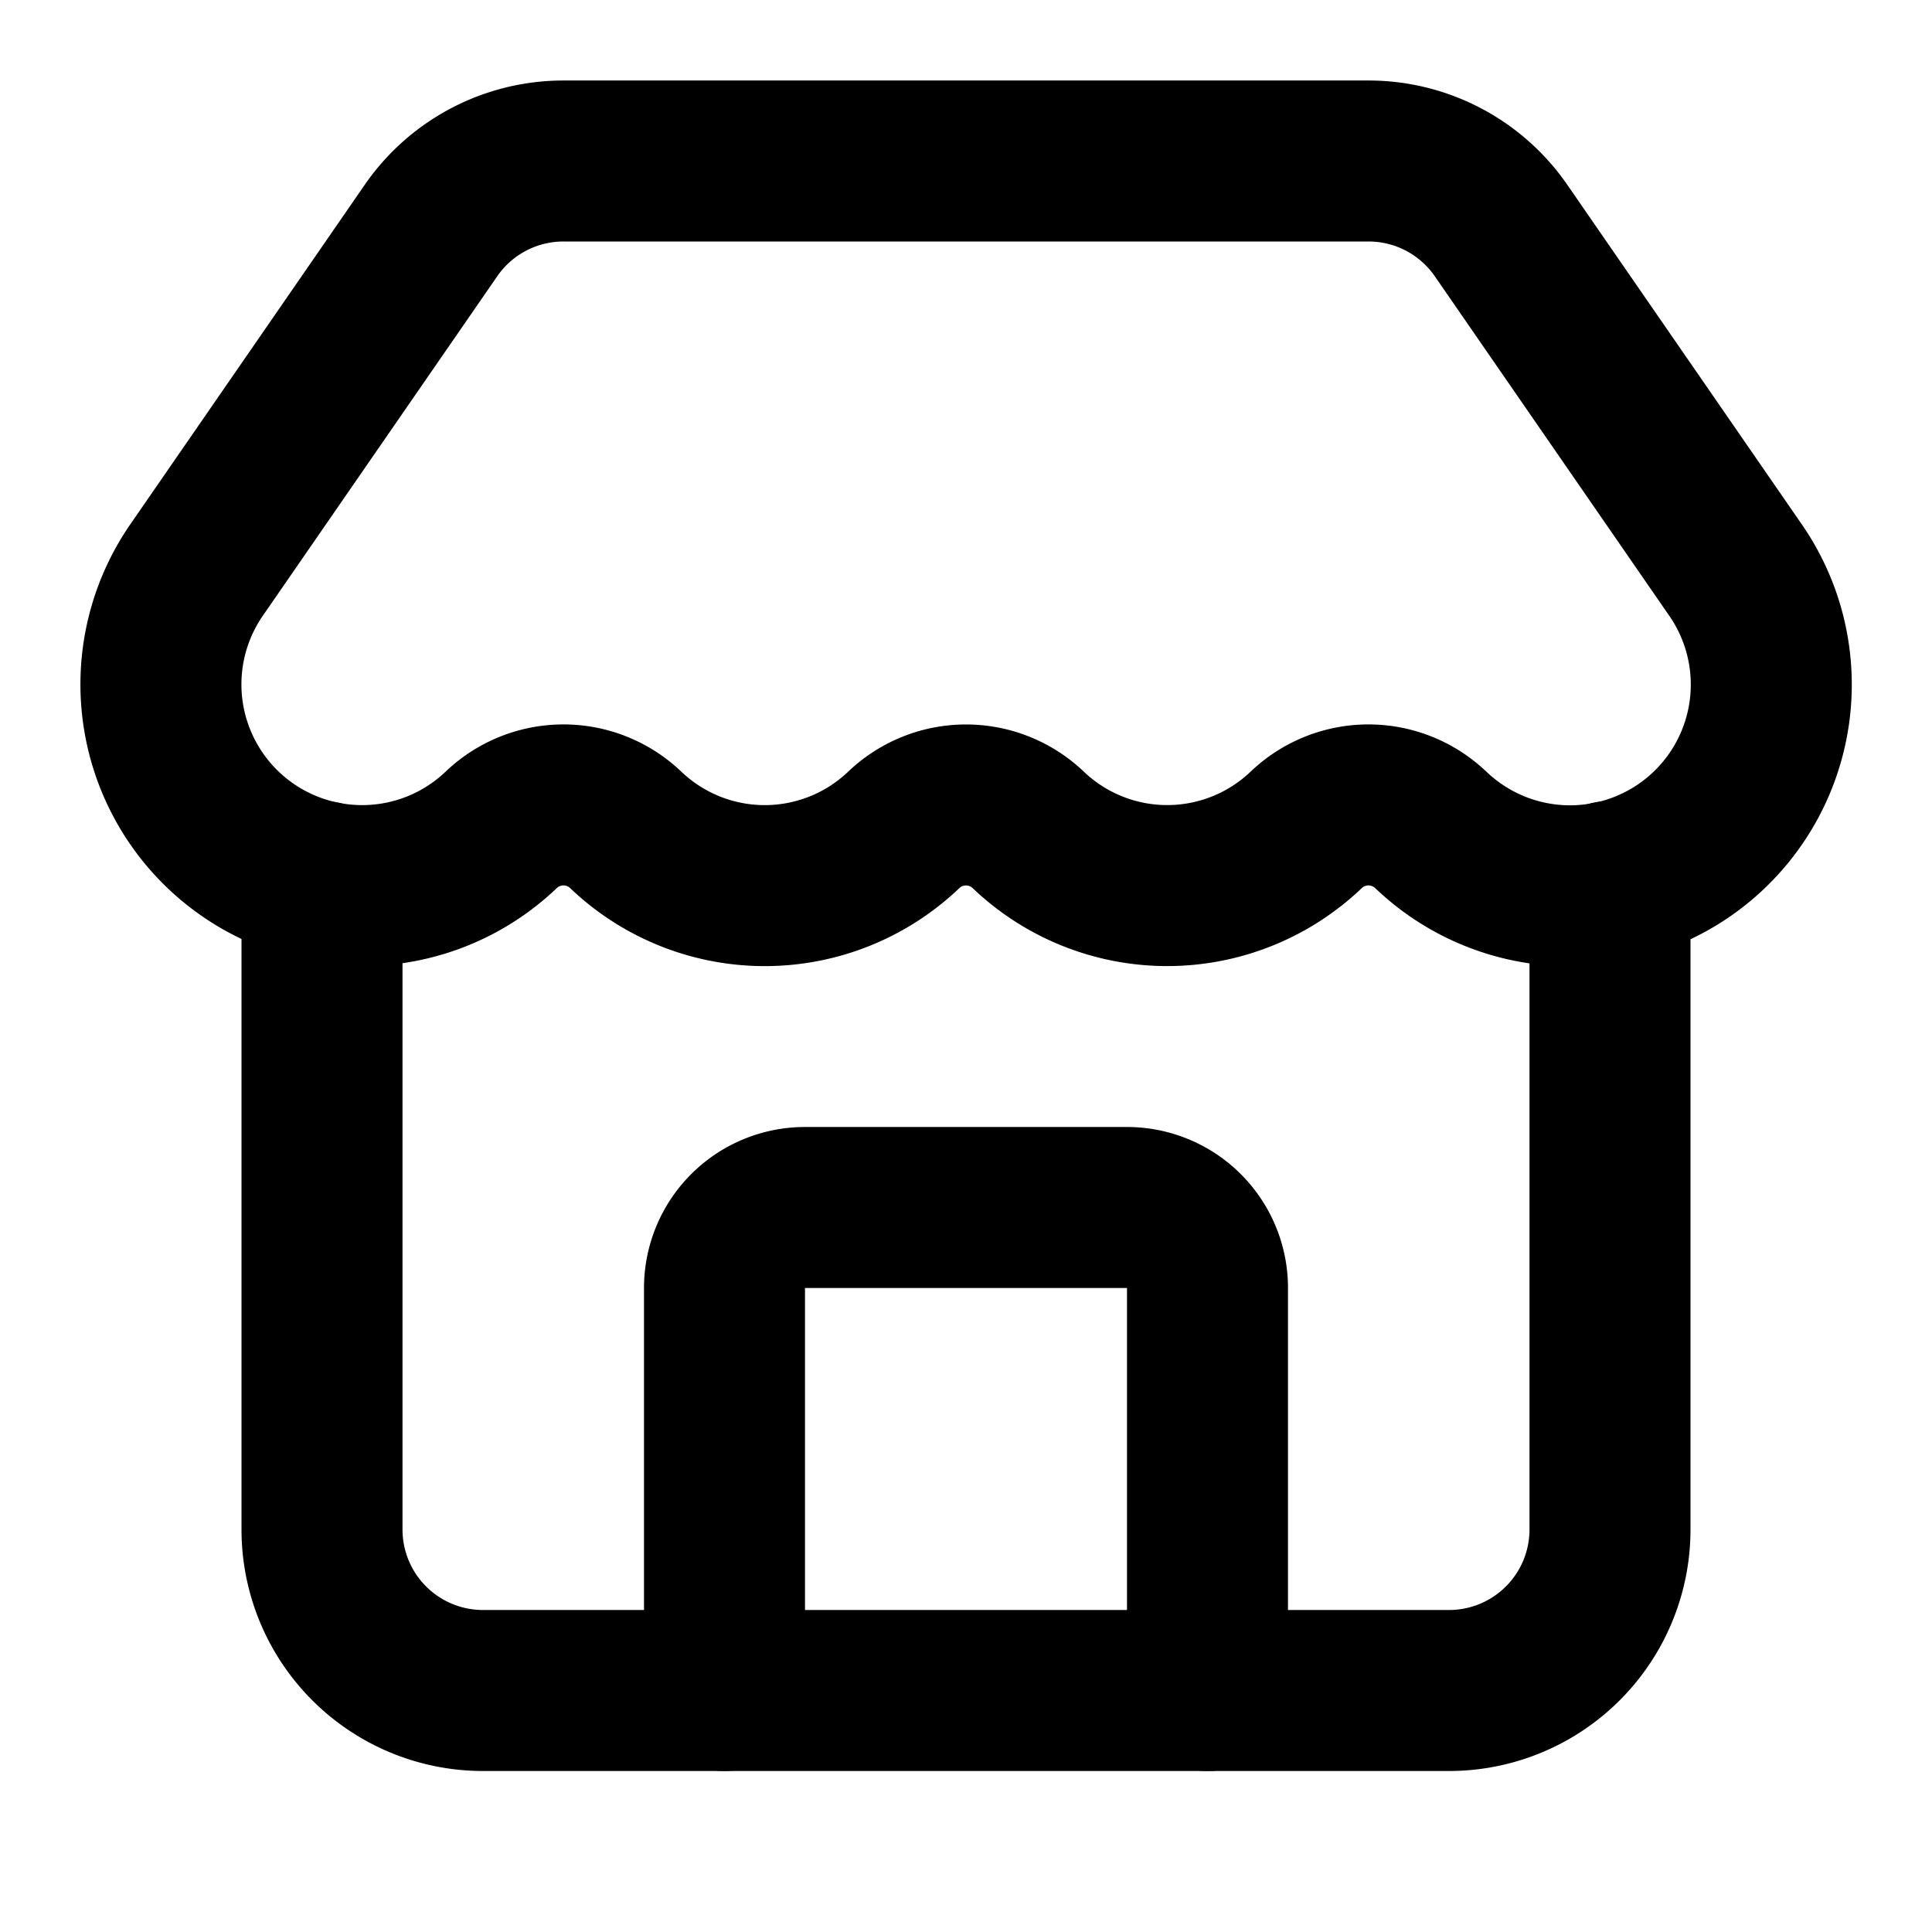
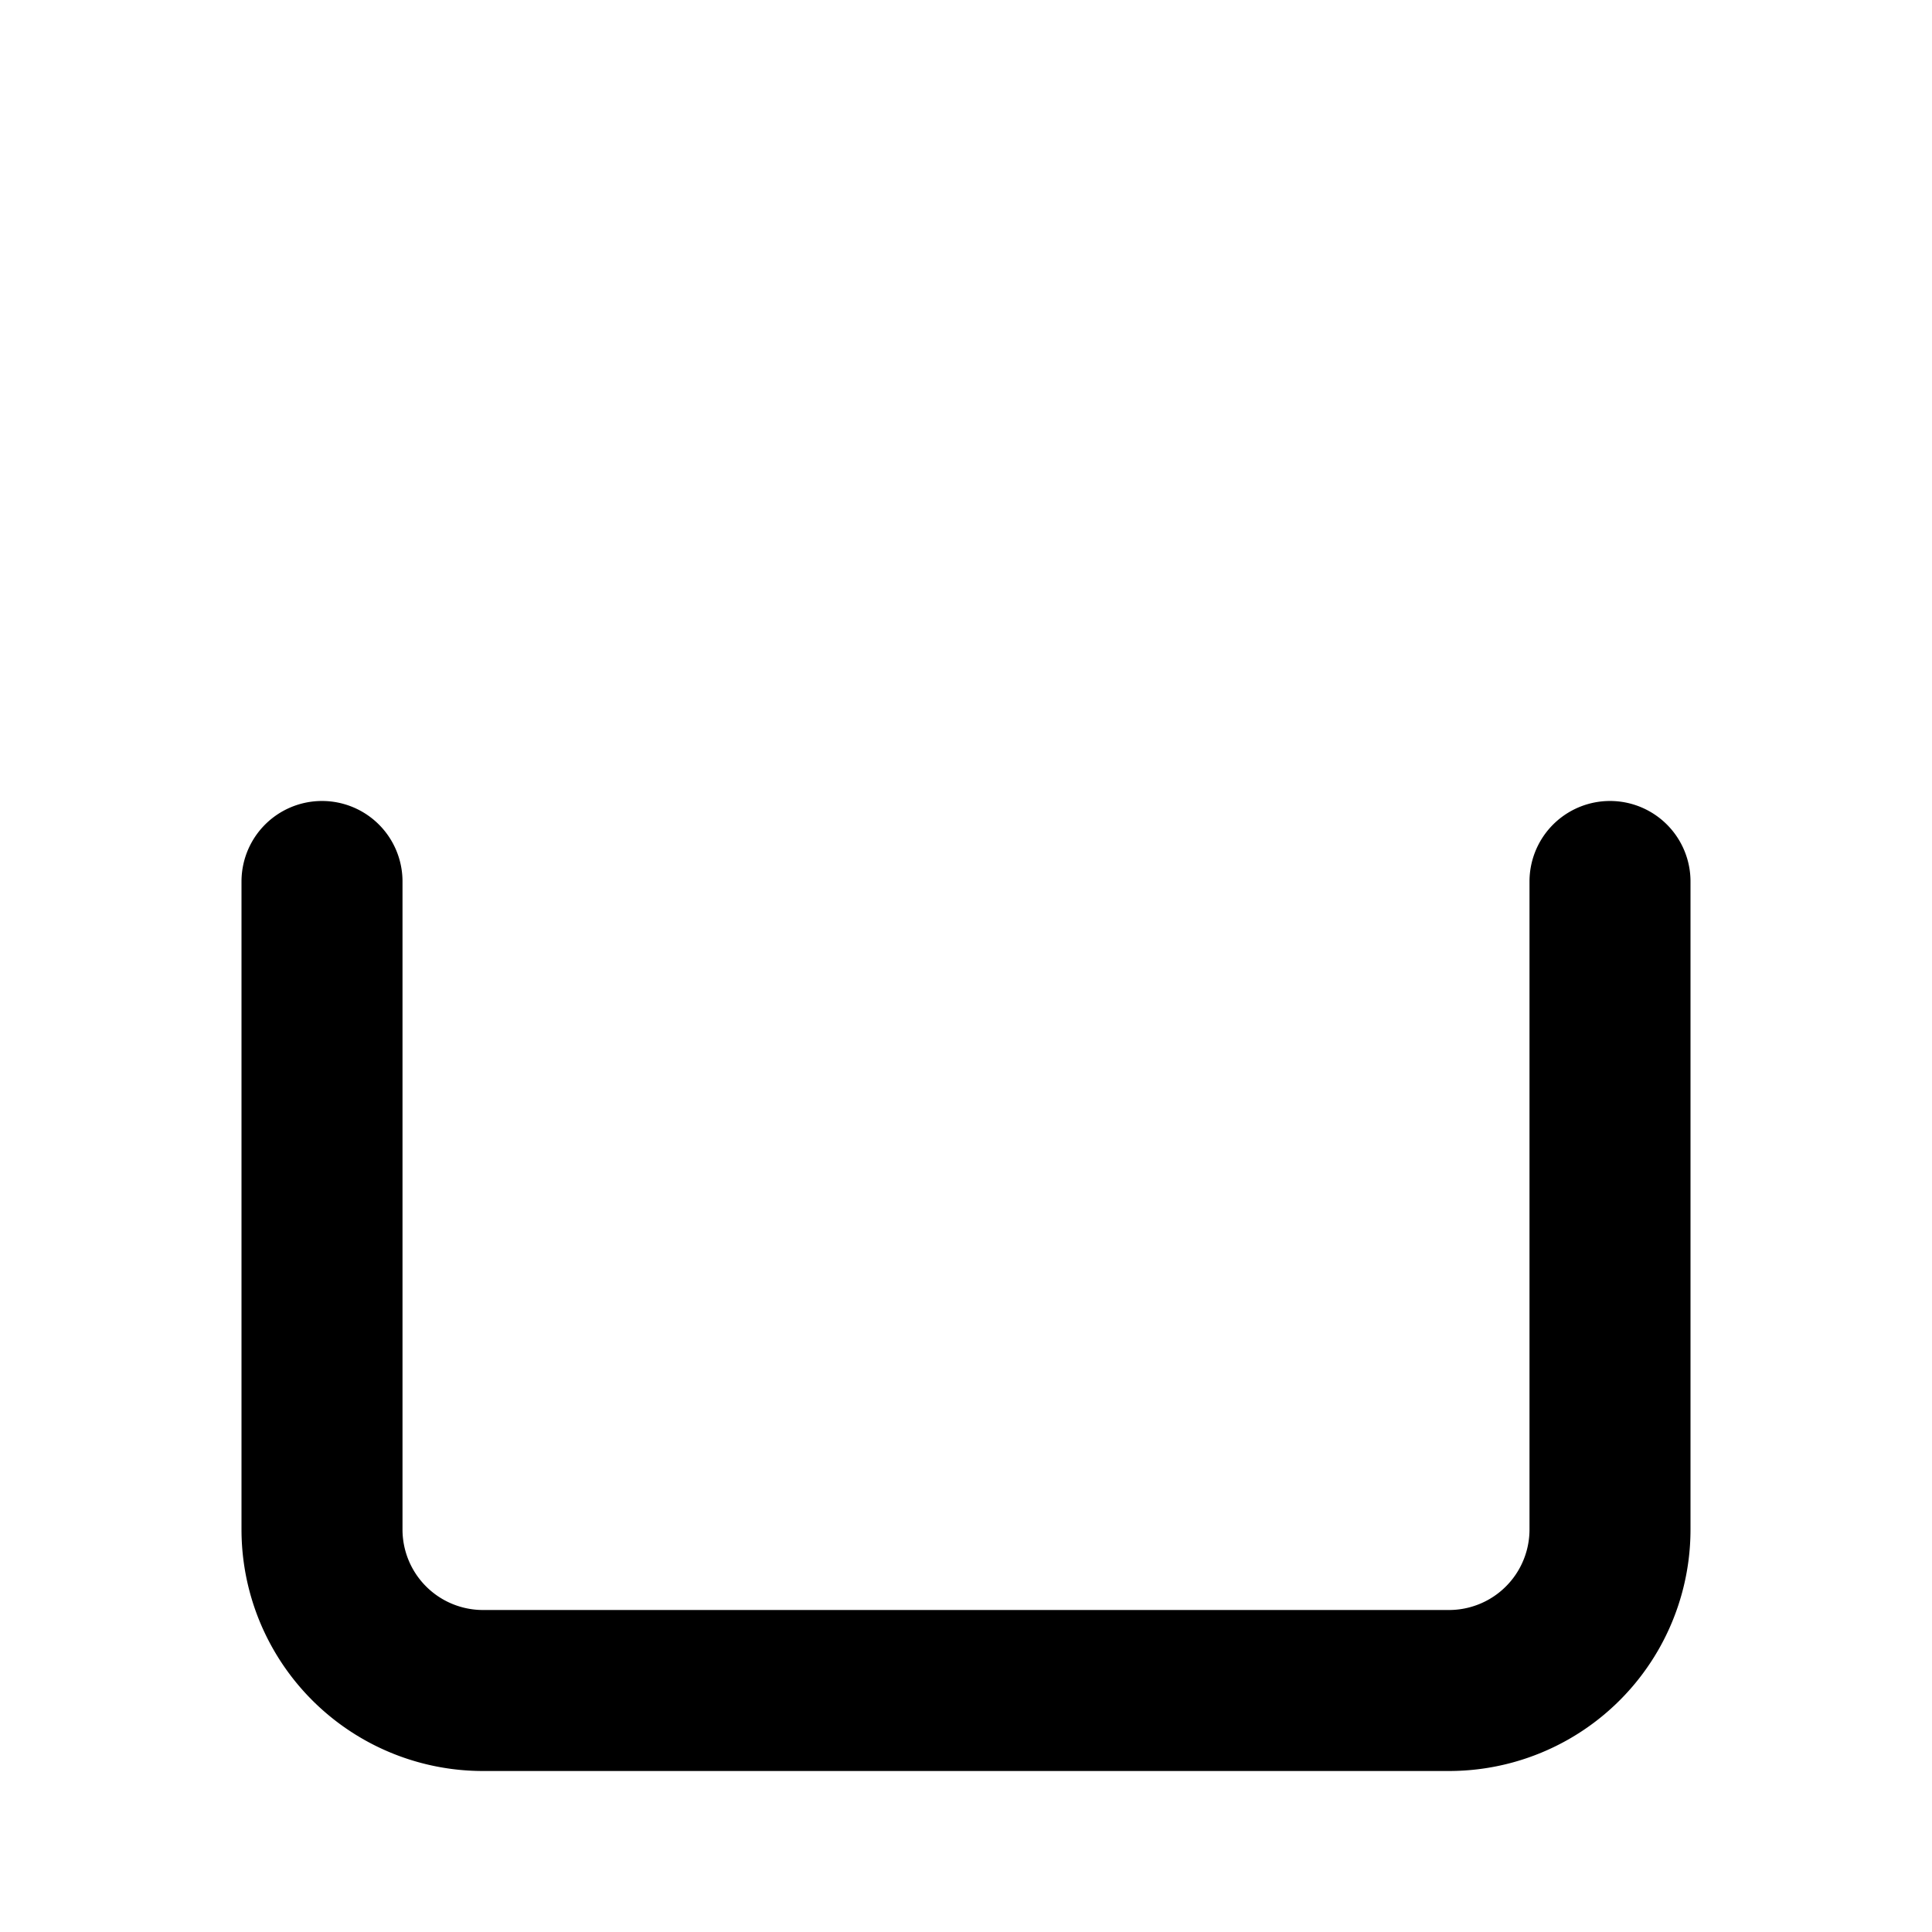
<svg xmlns="http://www.w3.org/2000/svg" class="lucide lucide-store" width="24" height="24" viewBox="0 0 24 24" fill="none" stroke="currentColor" stroke-width="2" stroke-linecap="round" stroke-linejoin="round">
-   <path d="M15 21v-5a1 1 0 0 0-1-1h-4a1 1 0 0 0-1 1v5" />
-   <path d="M17.774 10.31a1.12 1.12 0 0 0-1.549 0 2.5 2.5 0 0 1-3.451 0 1.12 1.12 0 0 0-1.548 0 2.5 2.5 0 0 1-3.452 0 1.12 1.12 0 0 0-1.549 0 2.5 2.5 0 0 1-3.77-3.248l2.889-4.184A2 2 0 0 1 7 2h10a2 2 0 0 1 1.653.873l2.895 4.192a2.5 2.5 0 0 1-3.774 3.244" />
  <path d="M4 10.95V19a2 2 0 0 0 2 2h12a2 2 0 0 0 2-2v-8.05" />
</svg>